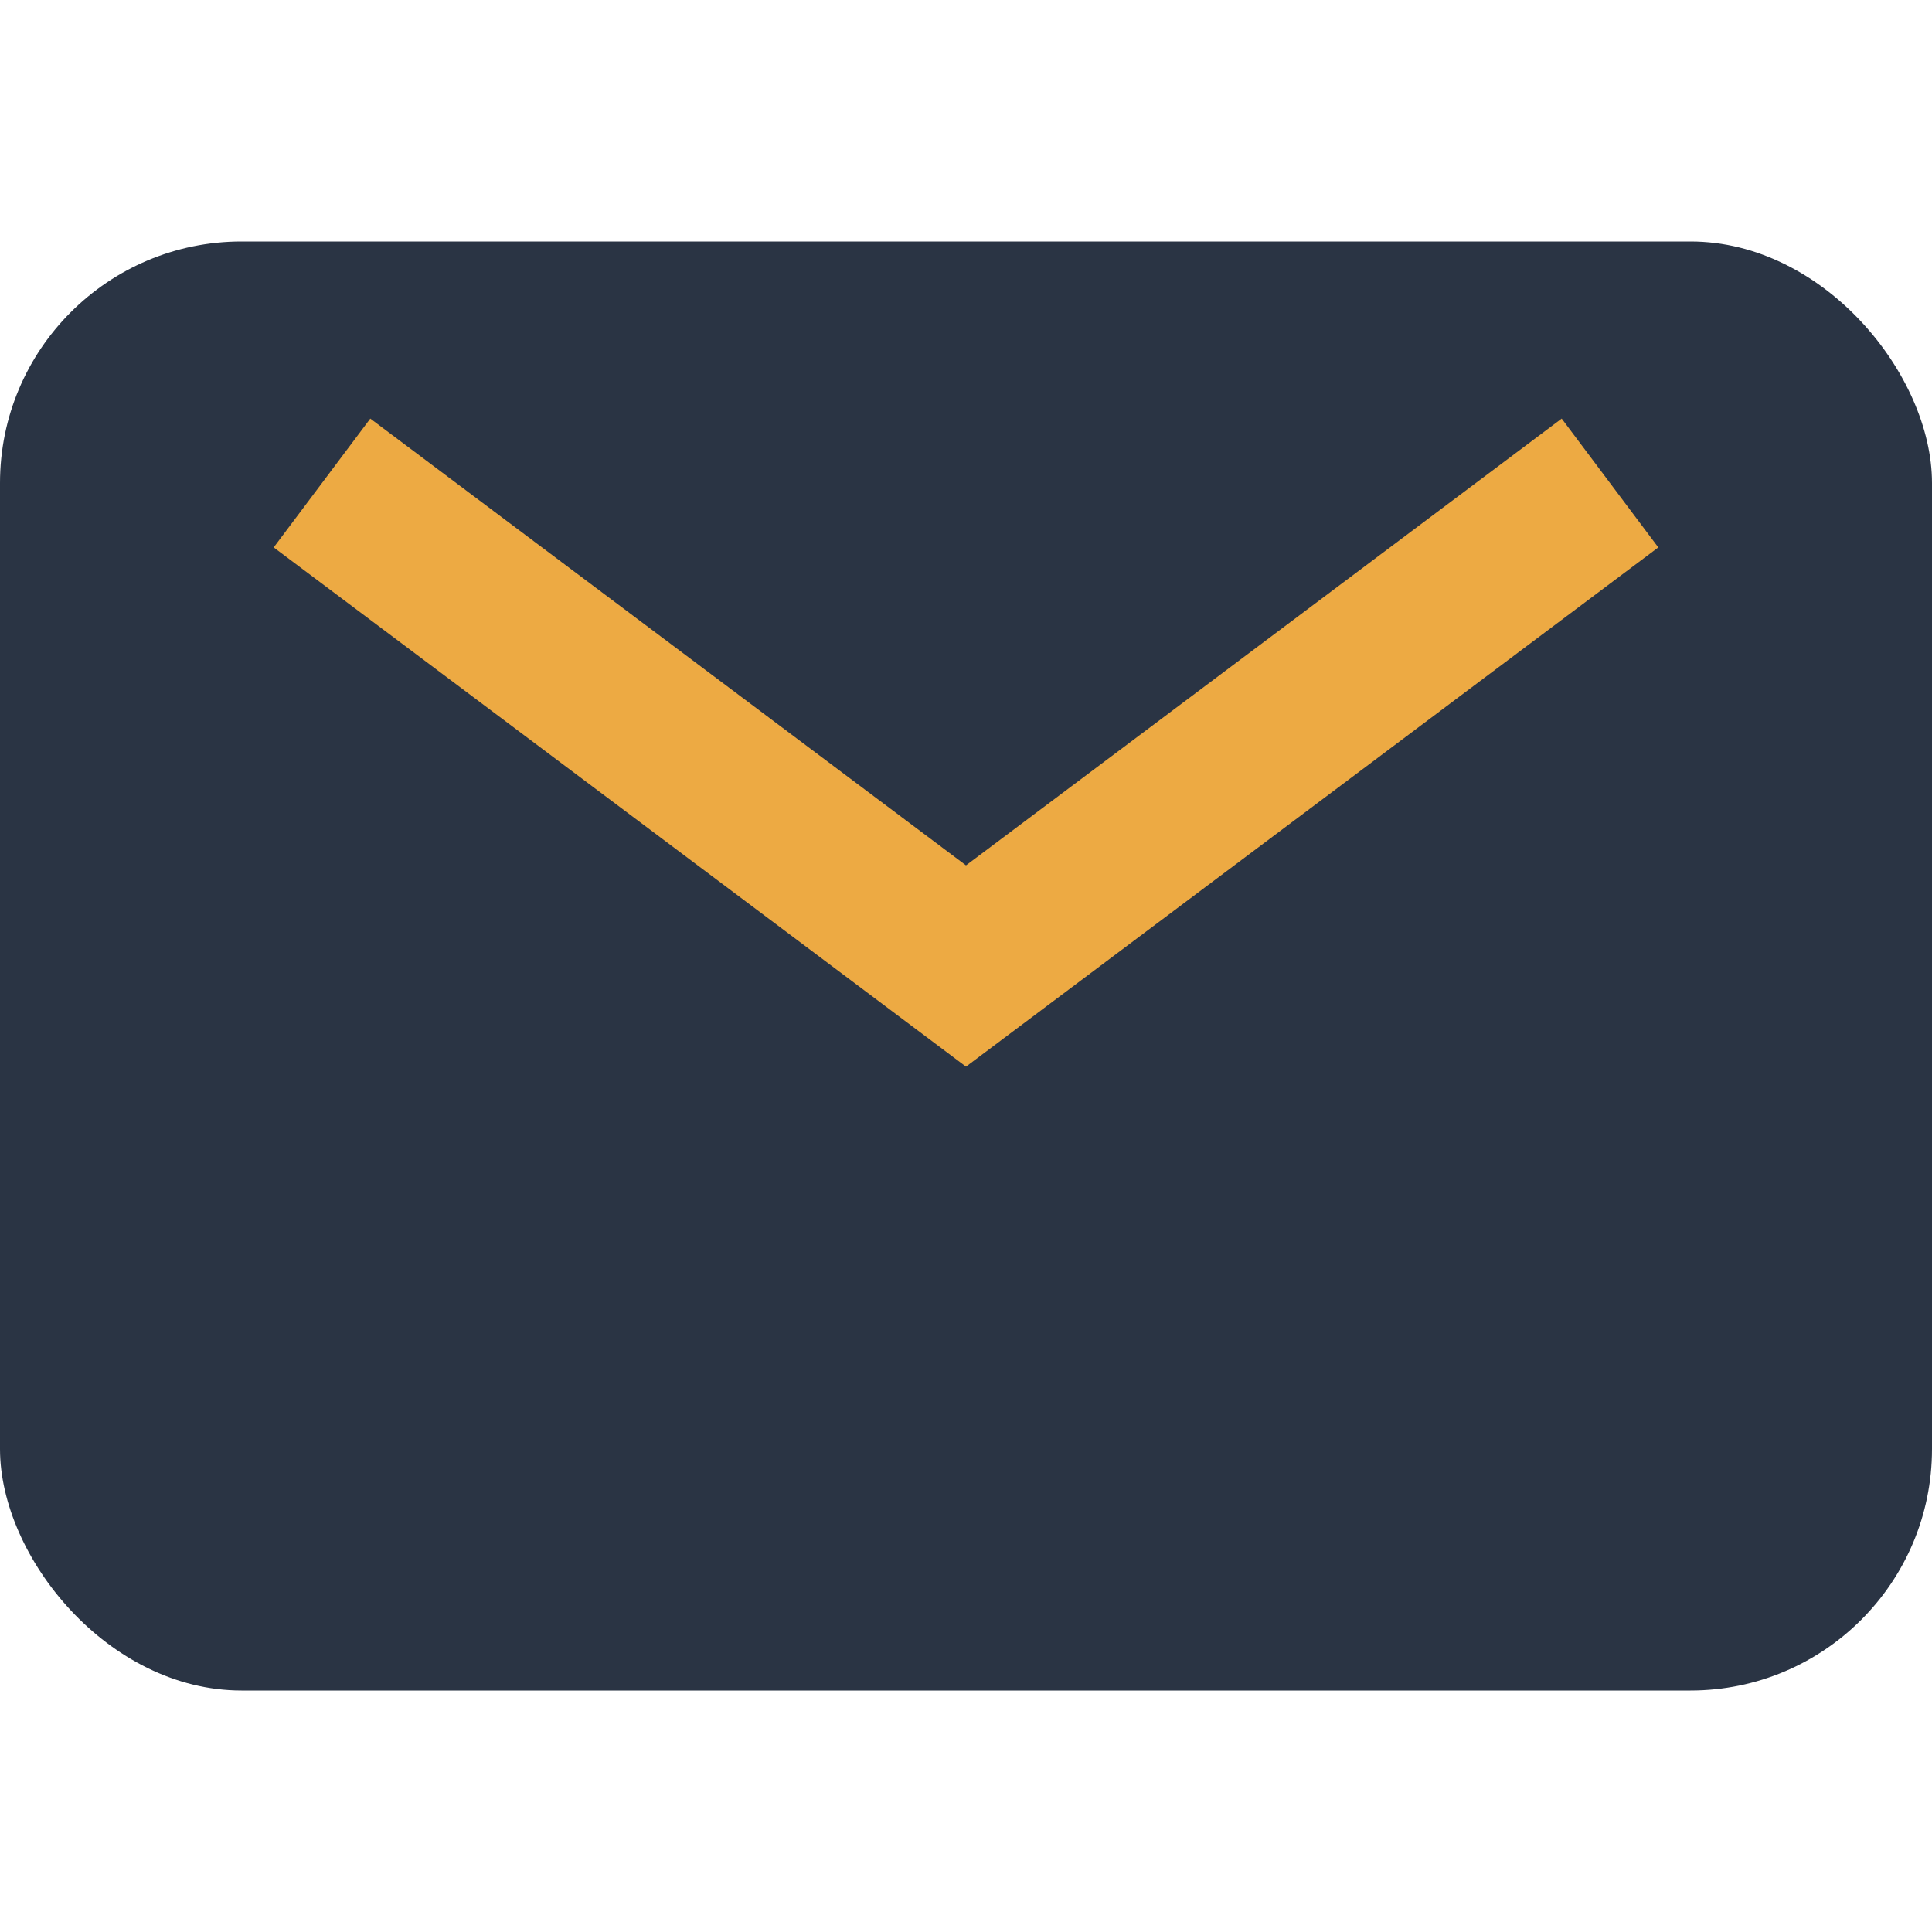
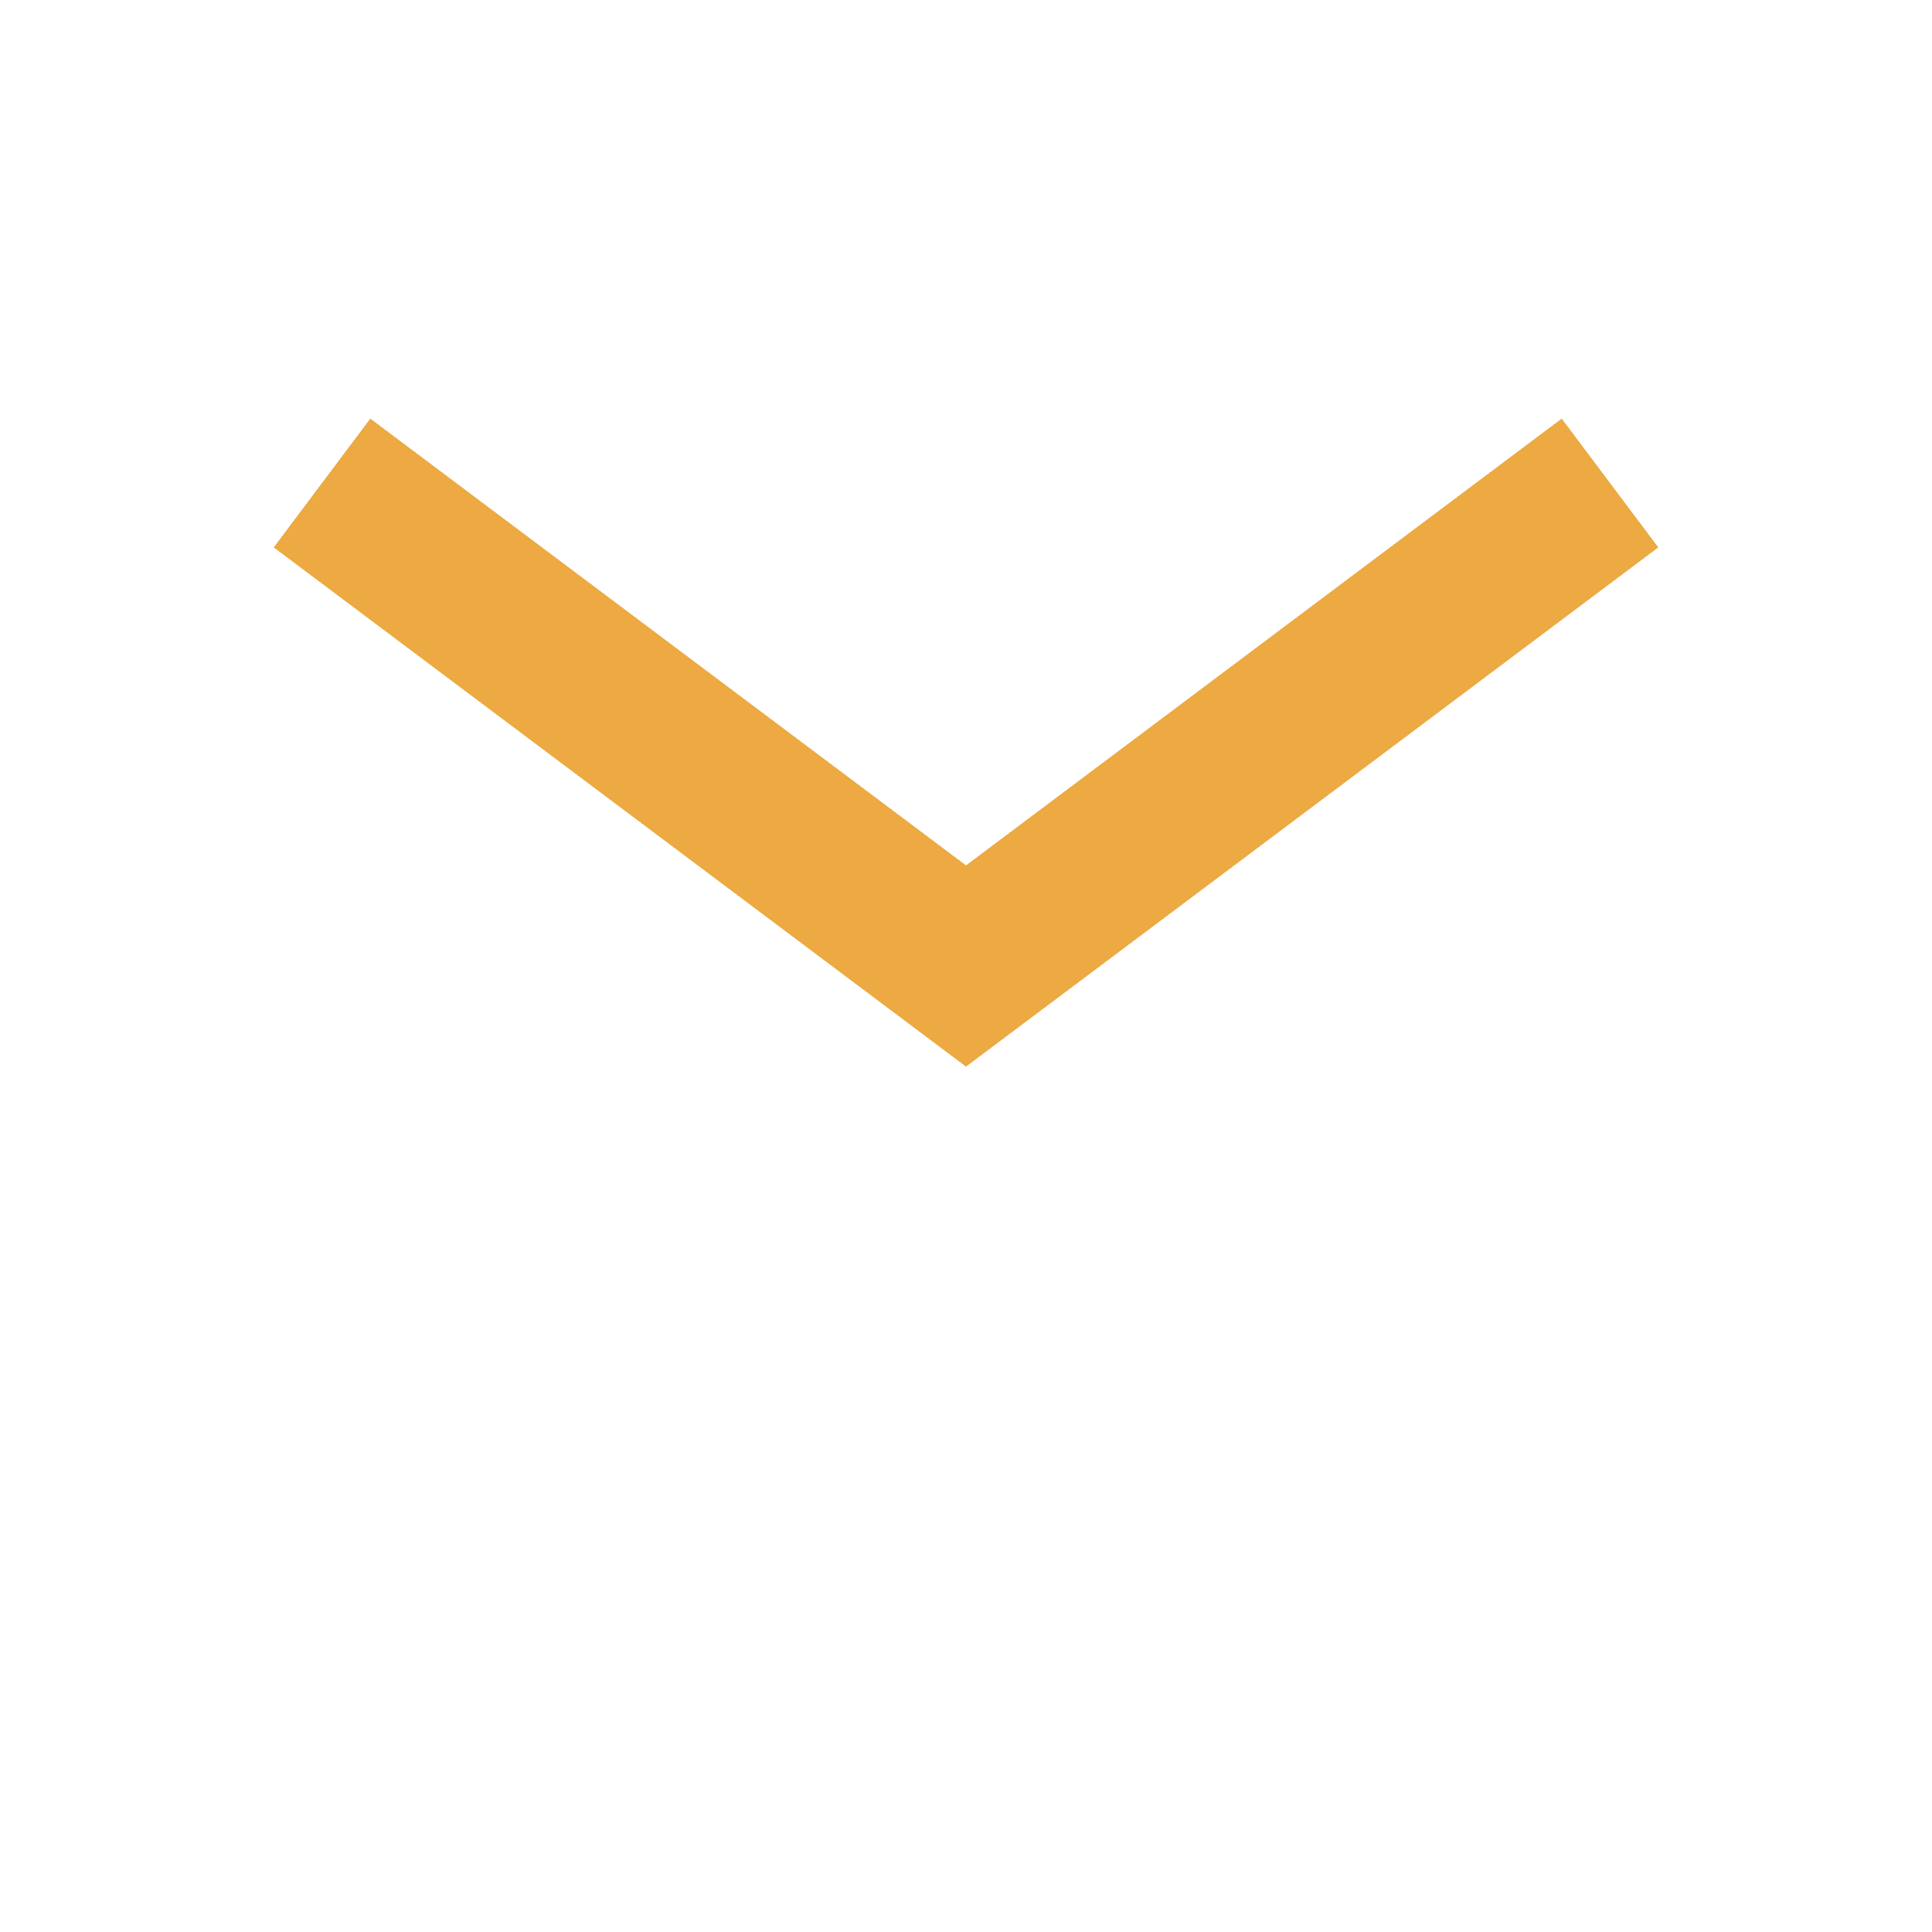
<svg xmlns="http://www.w3.org/2000/svg" width="24" height="24" viewBox="0 0 24 24">
-   <rect width="24" height="18" y="3" rx="3" fill="#2A3444" />
  <path d="M4 6l8 6 8-6" stroke="#EDAA43" stroke-width="2" fill="none" />
</svg>